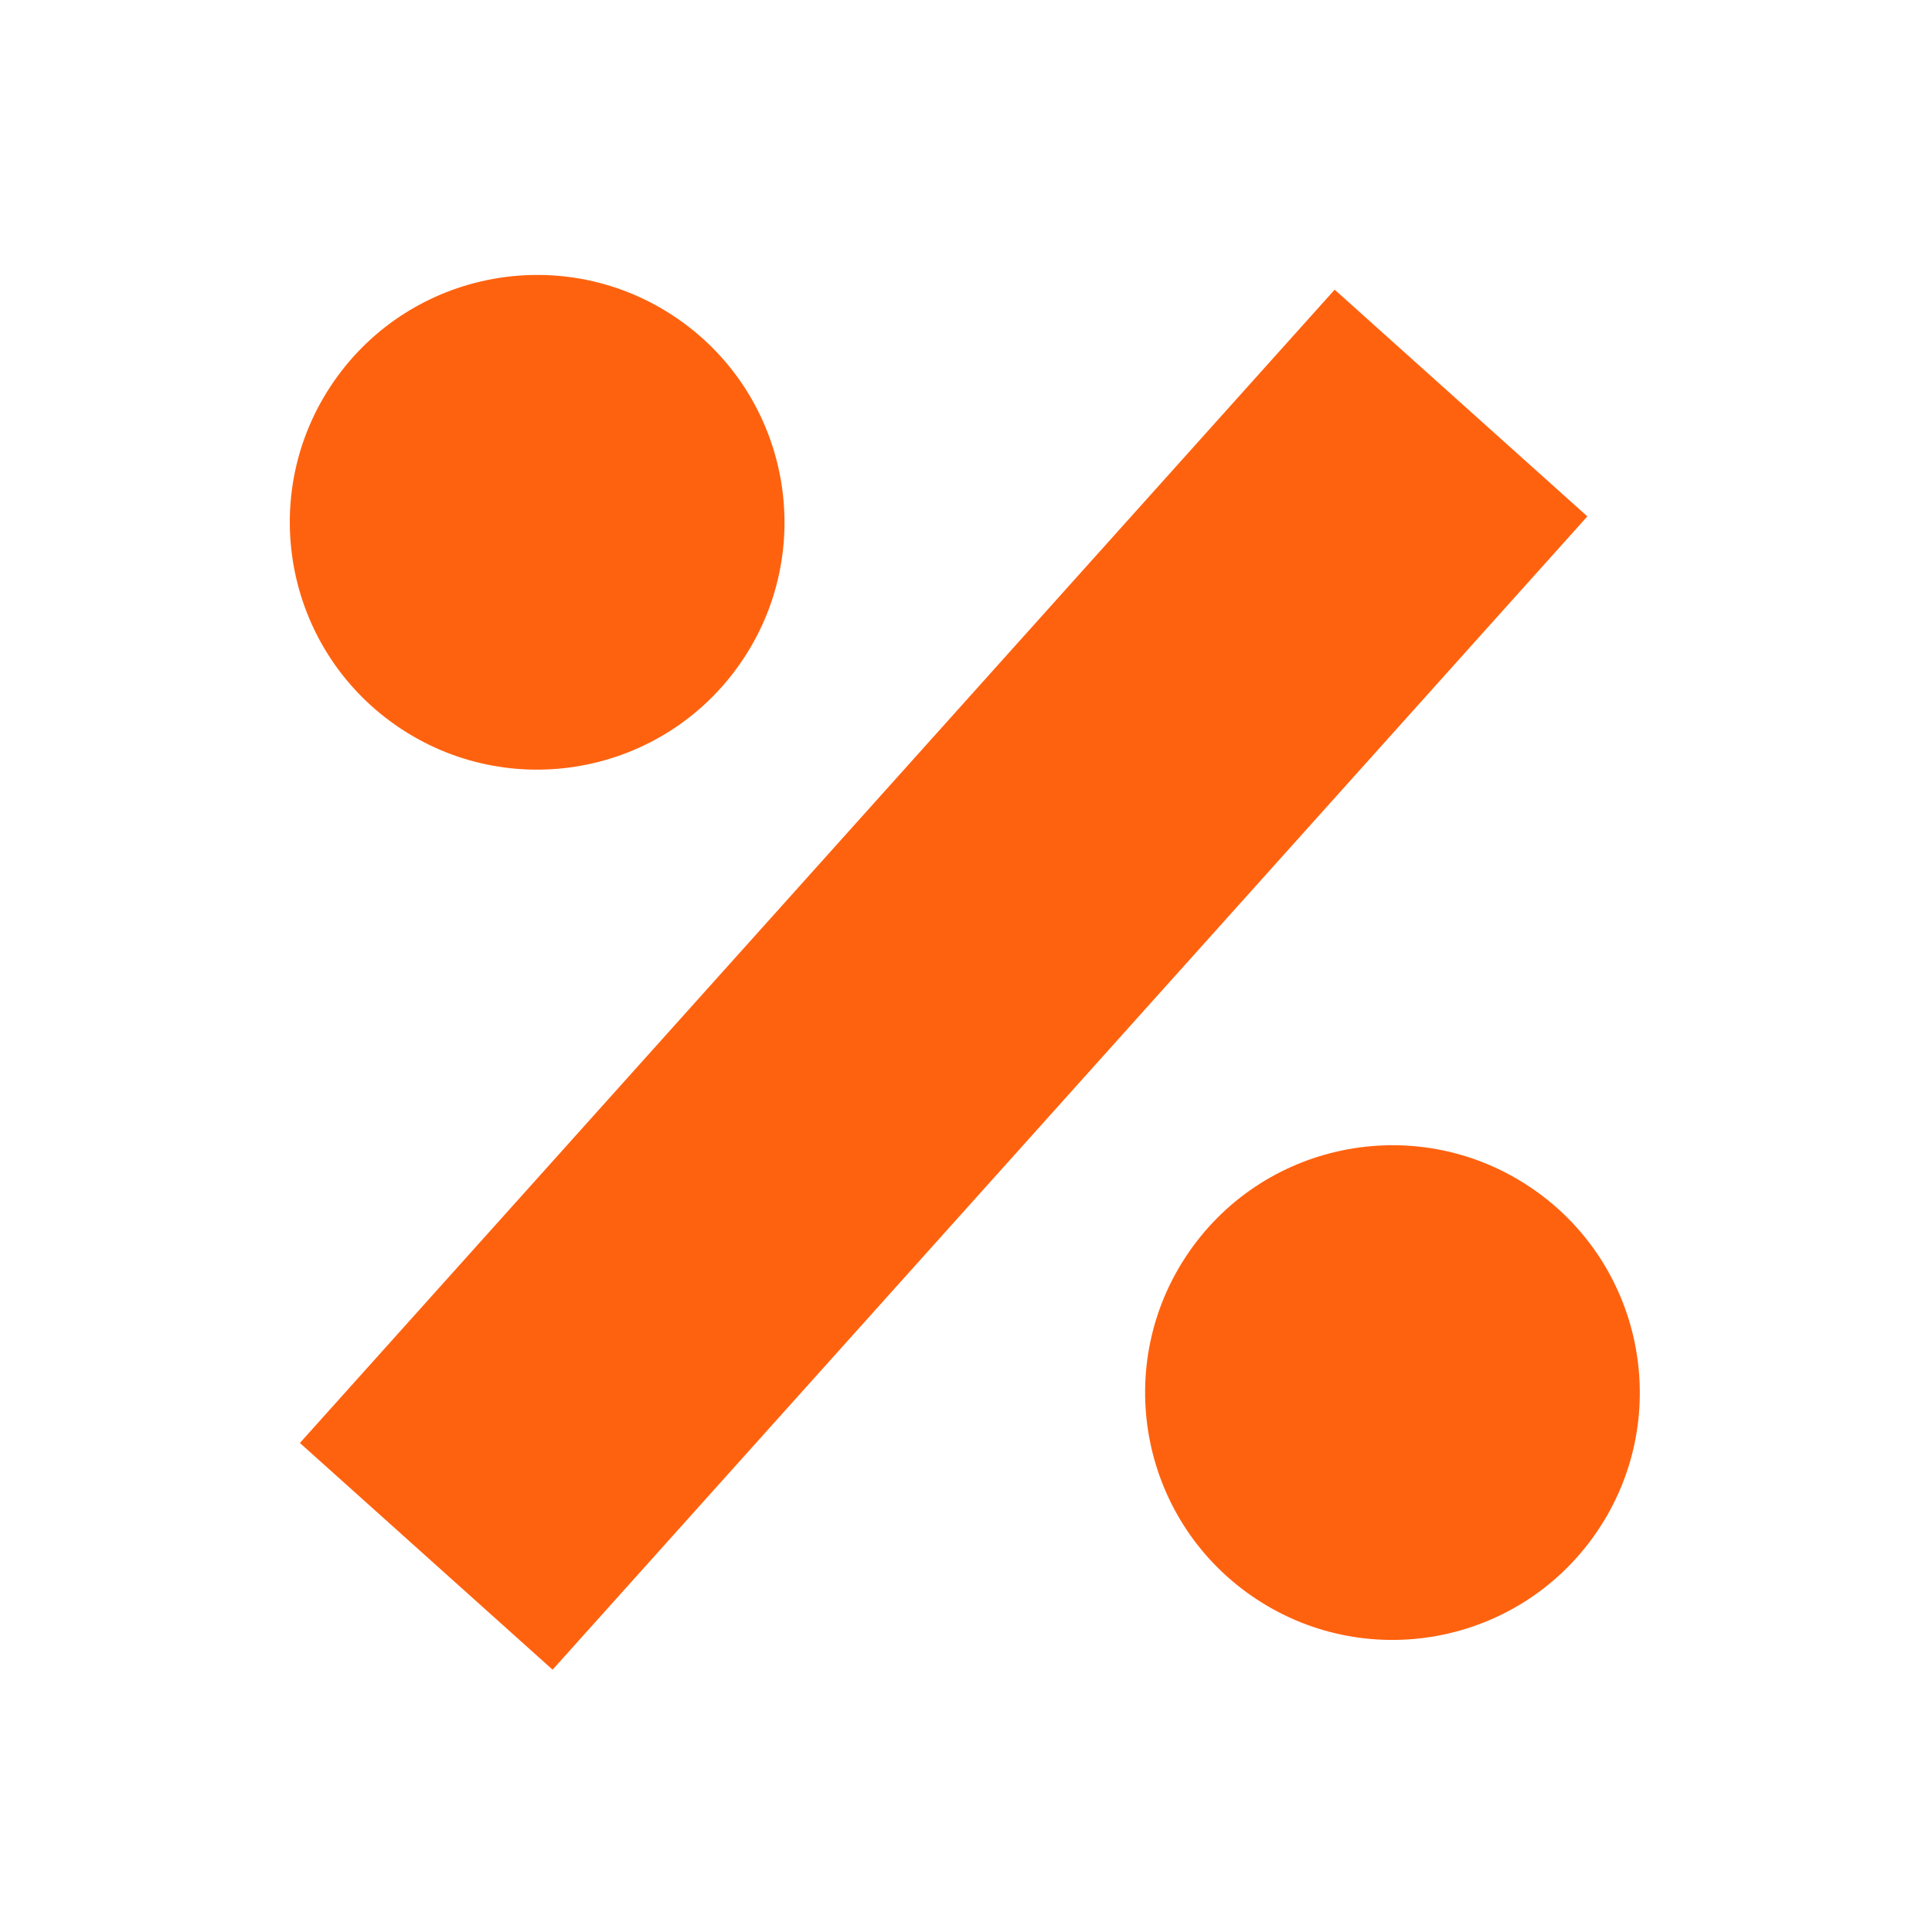
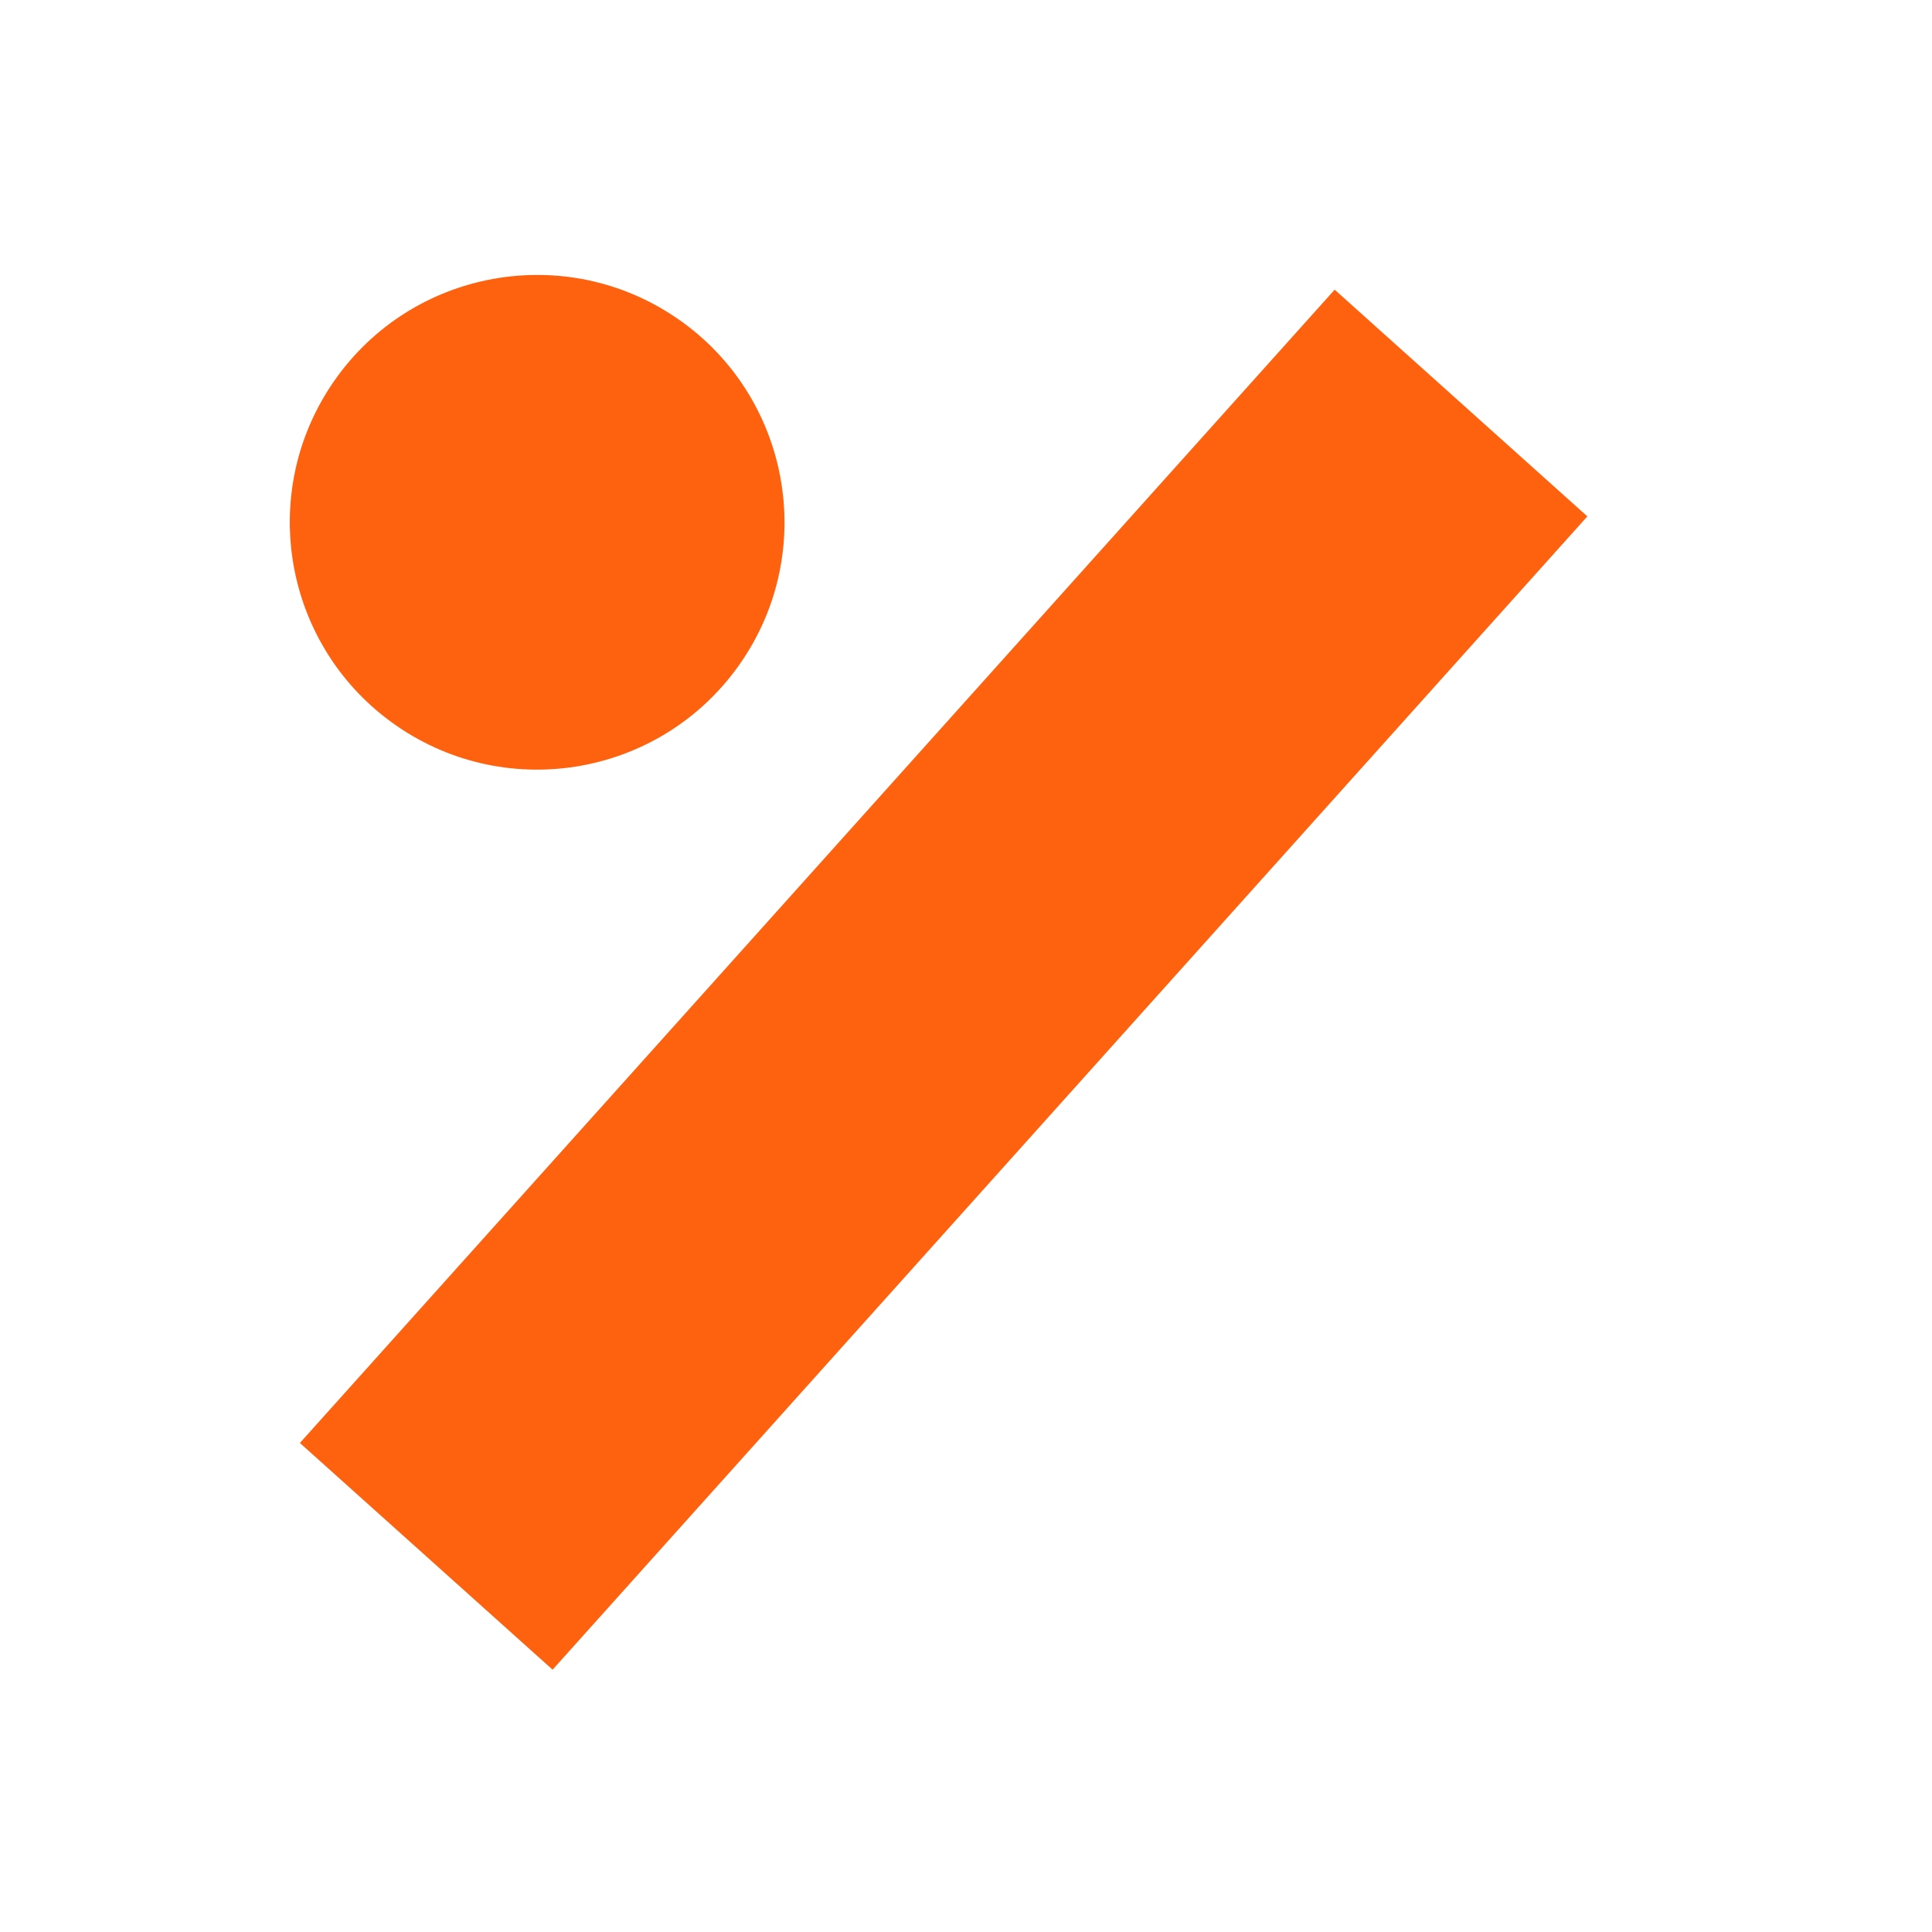
<svg xmlns="http://www.w3.org/2000/svg" height="260" viewBox="0 0 260 260" width="260">
  <g fill="#ff620f" fill-rule="evenodd" transform="translate(39 36)">
    <path d="m1.358 158.189 34.007 30.511 139.253-155.206-34.006-30.511z" />
    <g transform="translate(0 .7)">
      <path d="m60.65 52.539c-10.466 15.112-31.201 18.878-46.313 8.412-15.114-10.466-18.878-31.202-8.413-46.314 10.467-15.112 31.203-18.878 46.315-8.411 15.111 10.466 18.878 31.201 8.411 46.313" />
-       <path d="m175.754 169.659c-10.466 15.112-31.201 18.878-46.313 8.412-15.114-10.467-18.878-31.202-8.413-46.314 10.467-15.112 31.203-18.878 46.315-8.411 15.111 10.466 18.878 31.201 8.411 46.313" />
    </g>
  </g>
</svg>